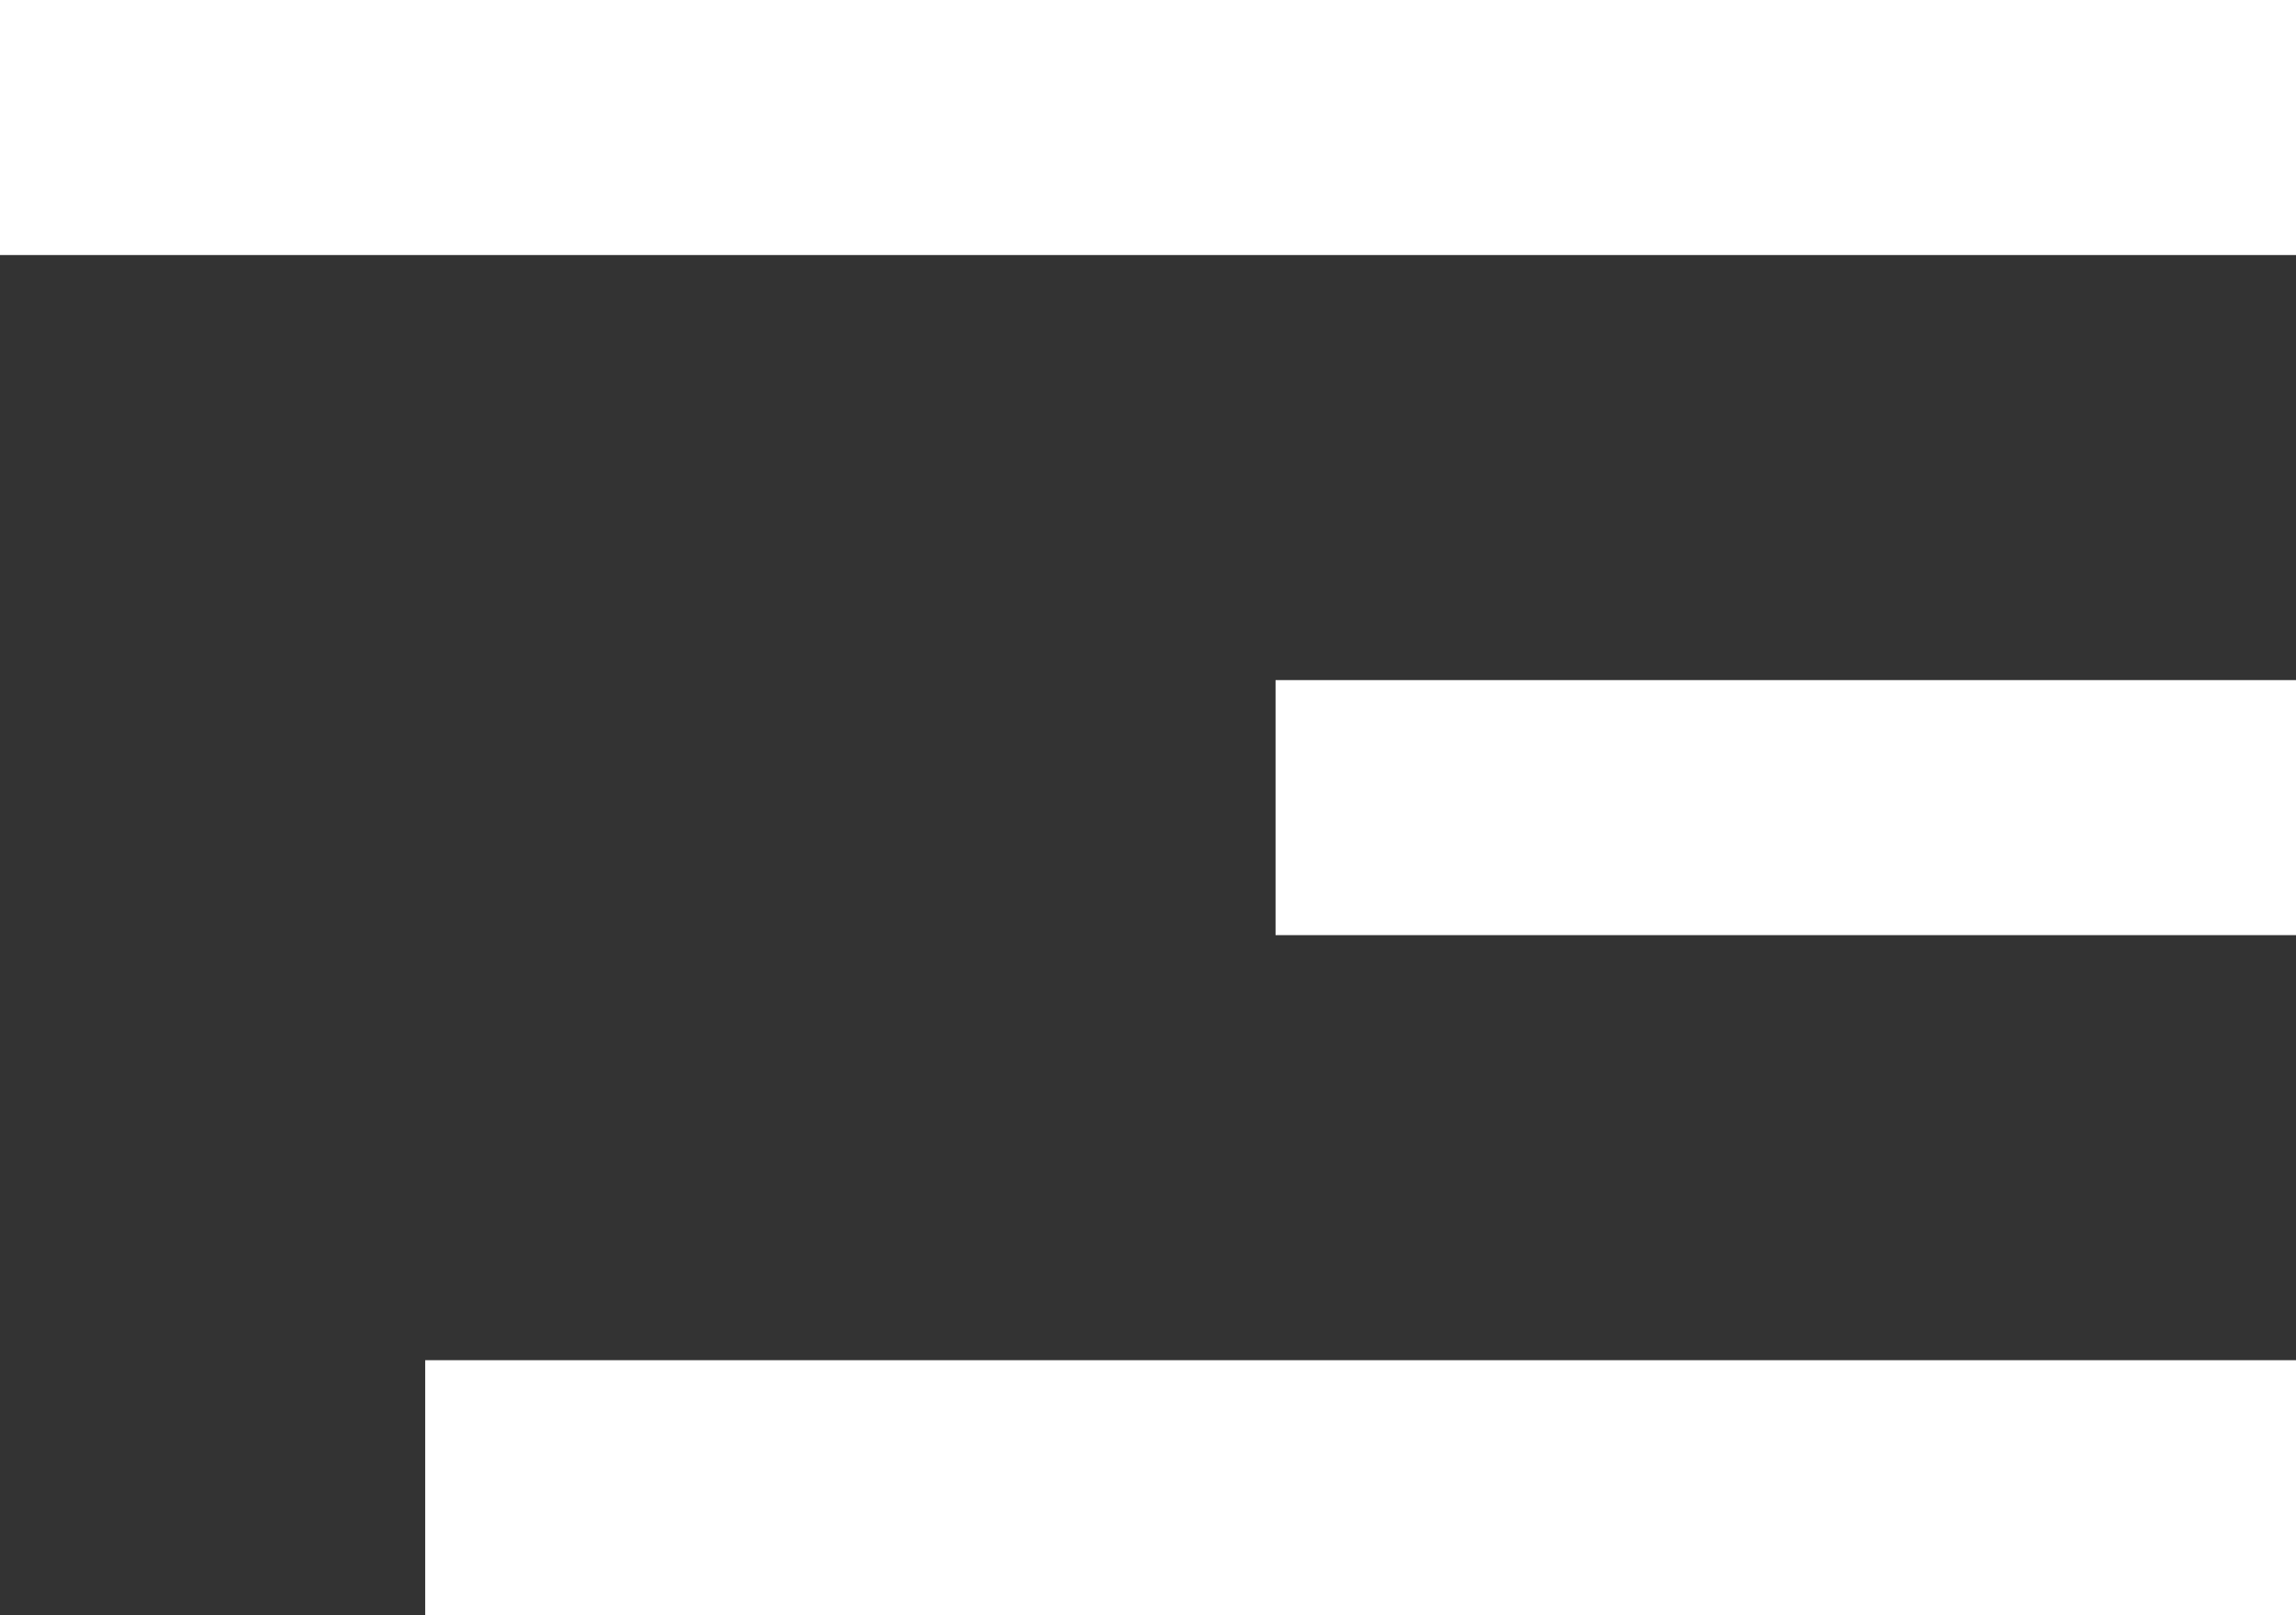
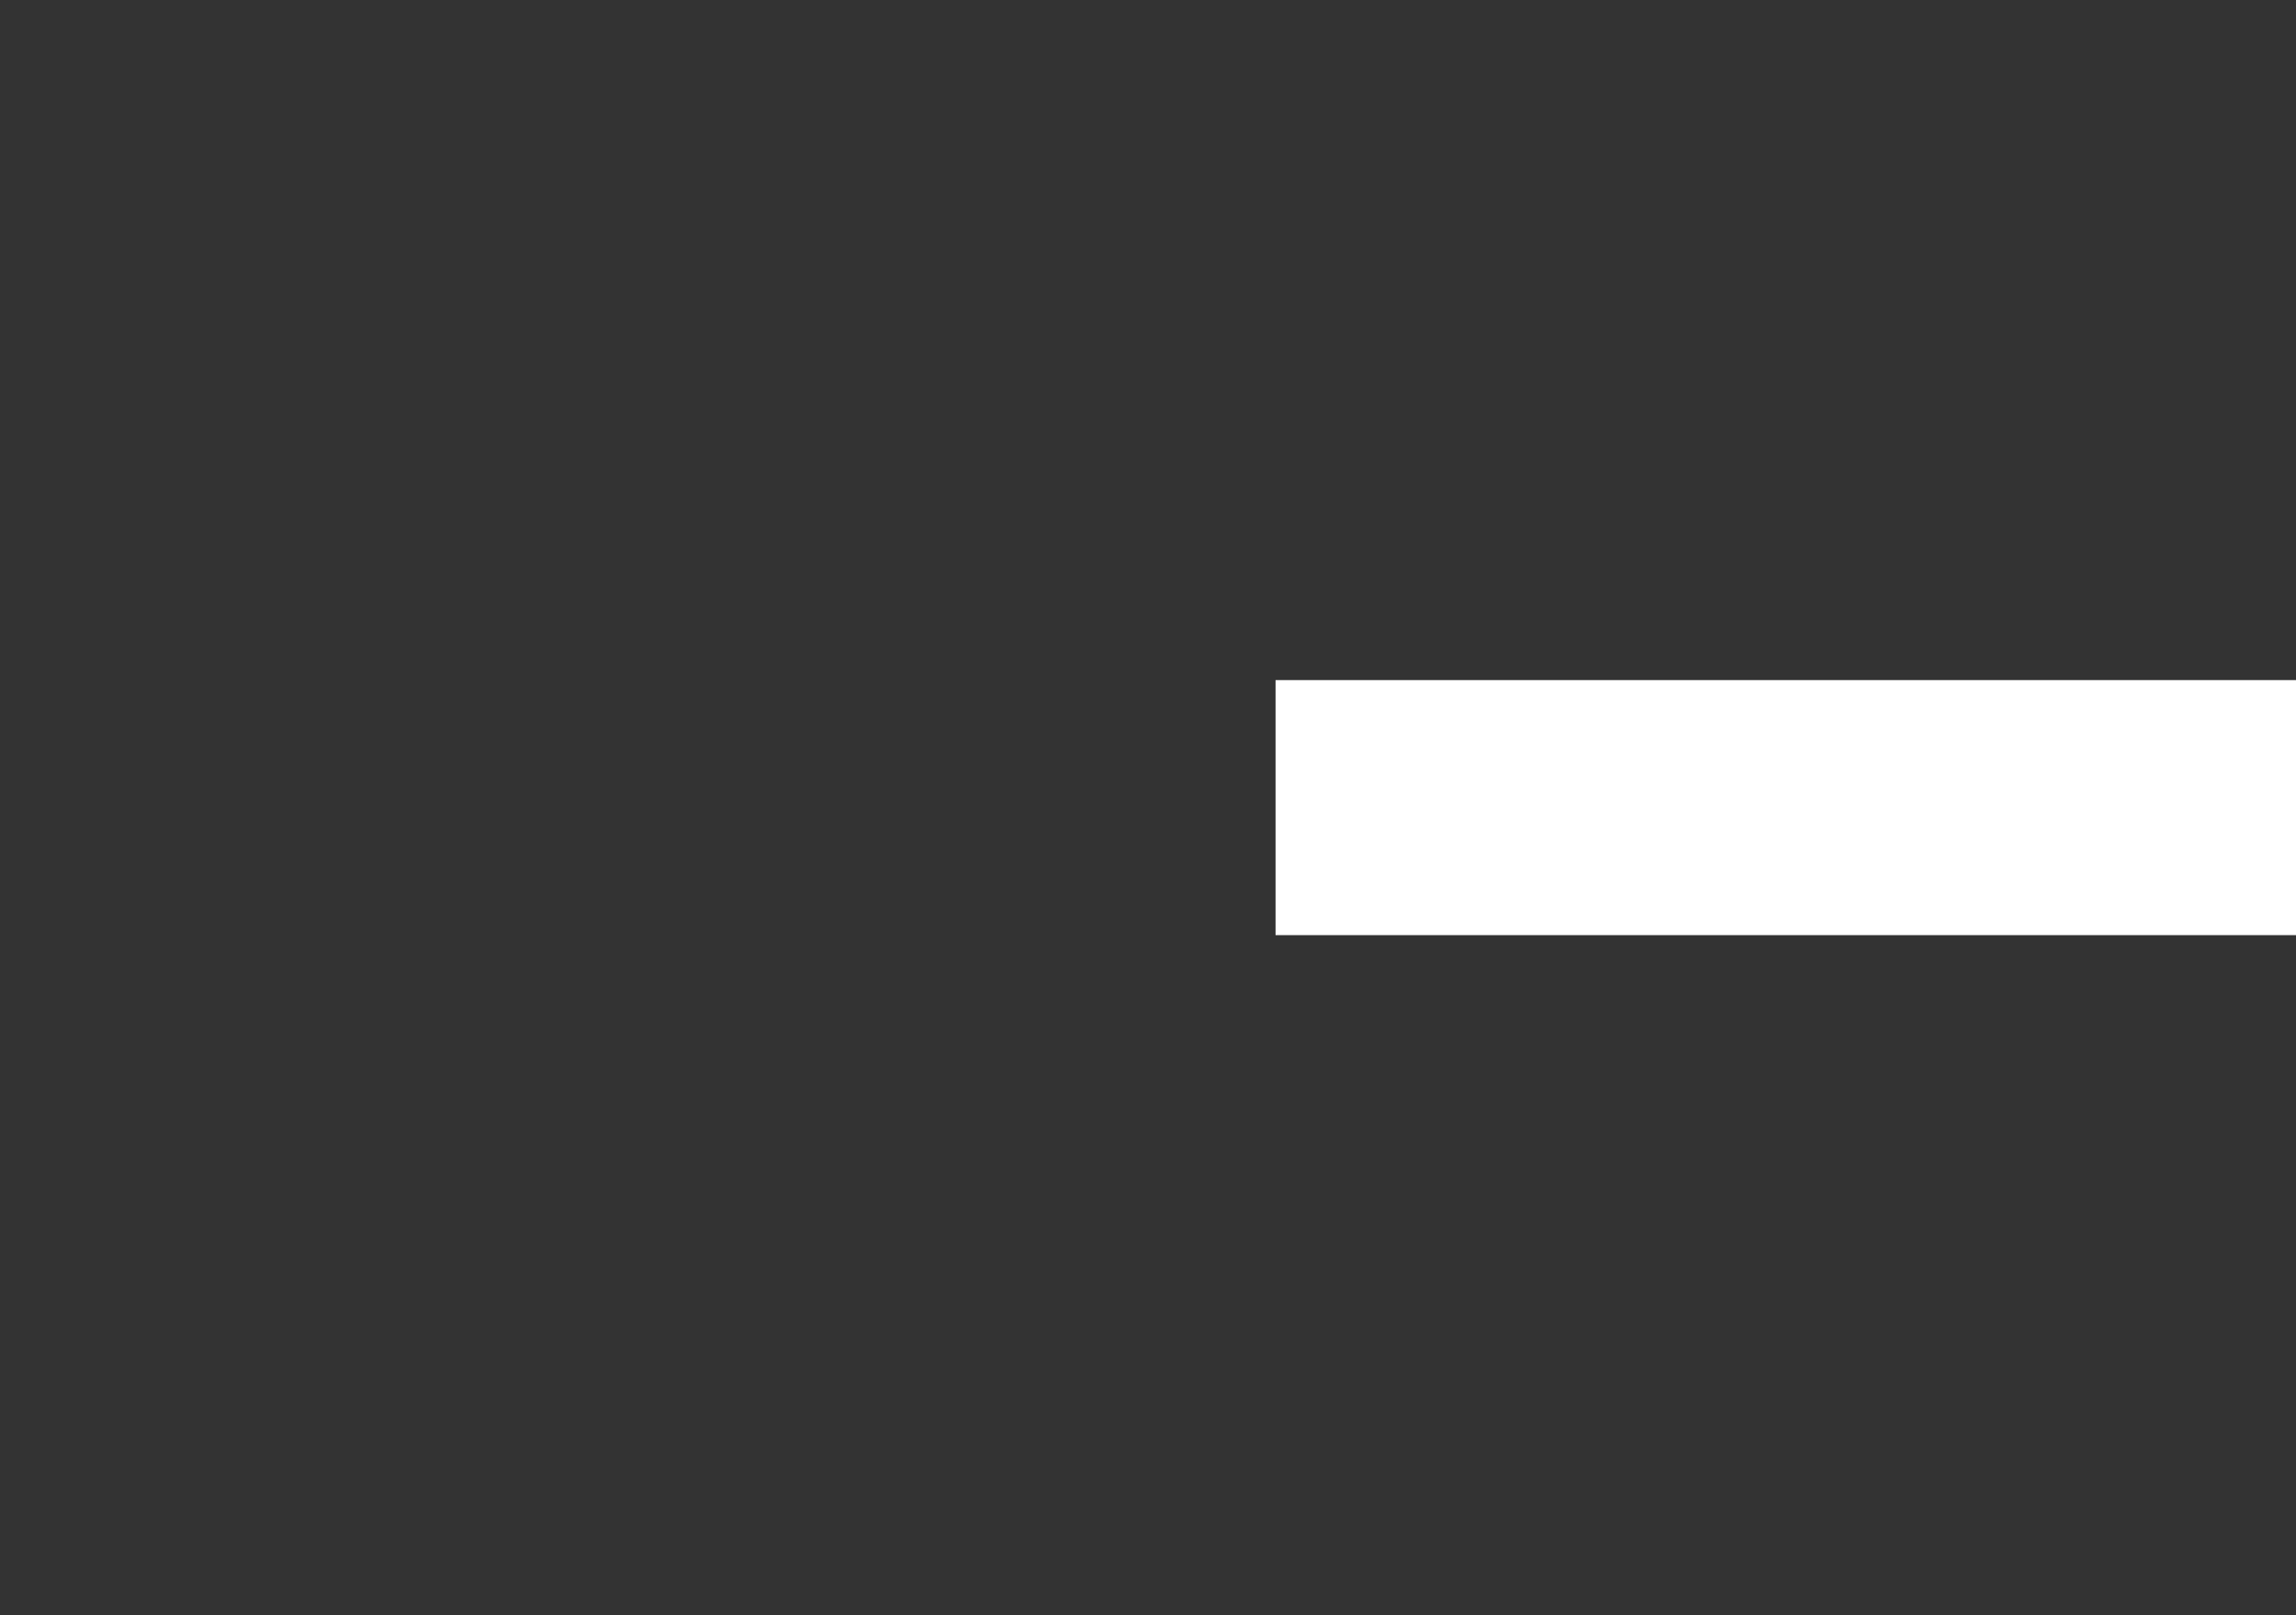
<svg xmlns="http://www.w3.org/2000/svg" width="27" height="19" viewBox="0 0 27 19" fill="none">
  <rect x="0" y="0" width="27" height="19" fill="#333333" stroke="none" />
-   <rect width="27" height="3" fill="white" />
  <rect x="15" y="8" width="12" height="3" fill="white" />
-   <rect x="5" y="16" width="22" height="3" fill="white" />
</svg>